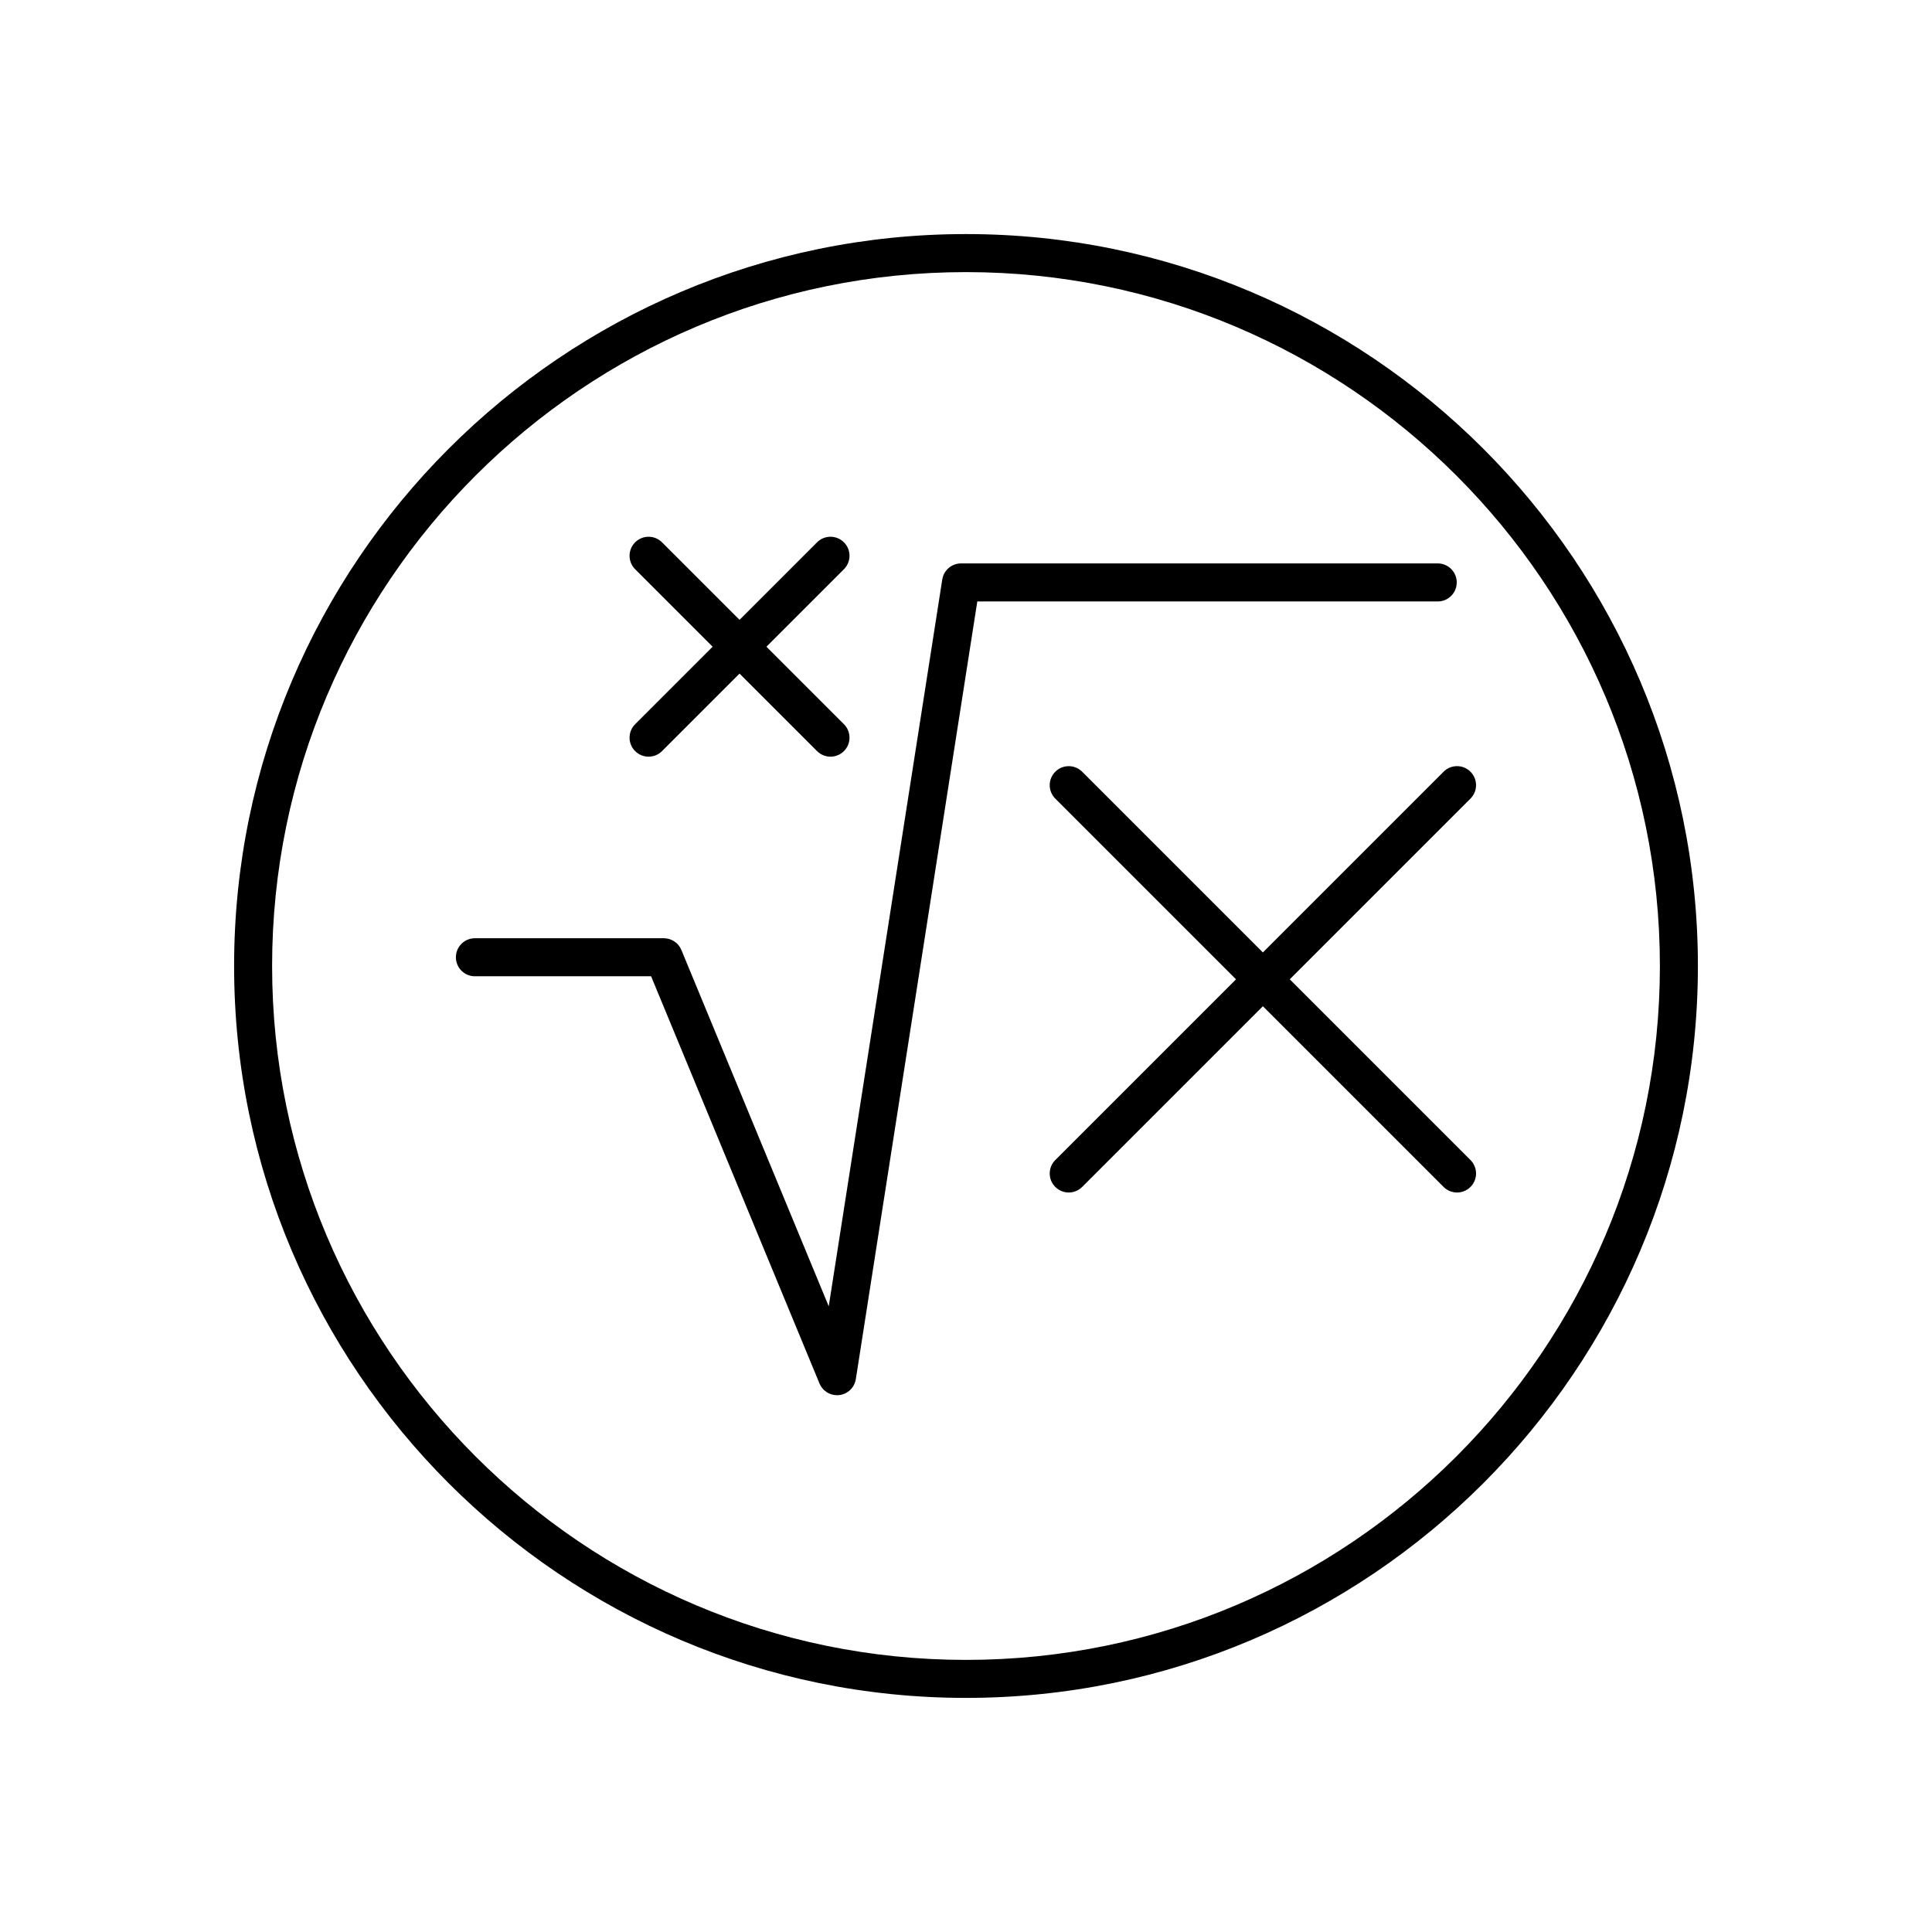
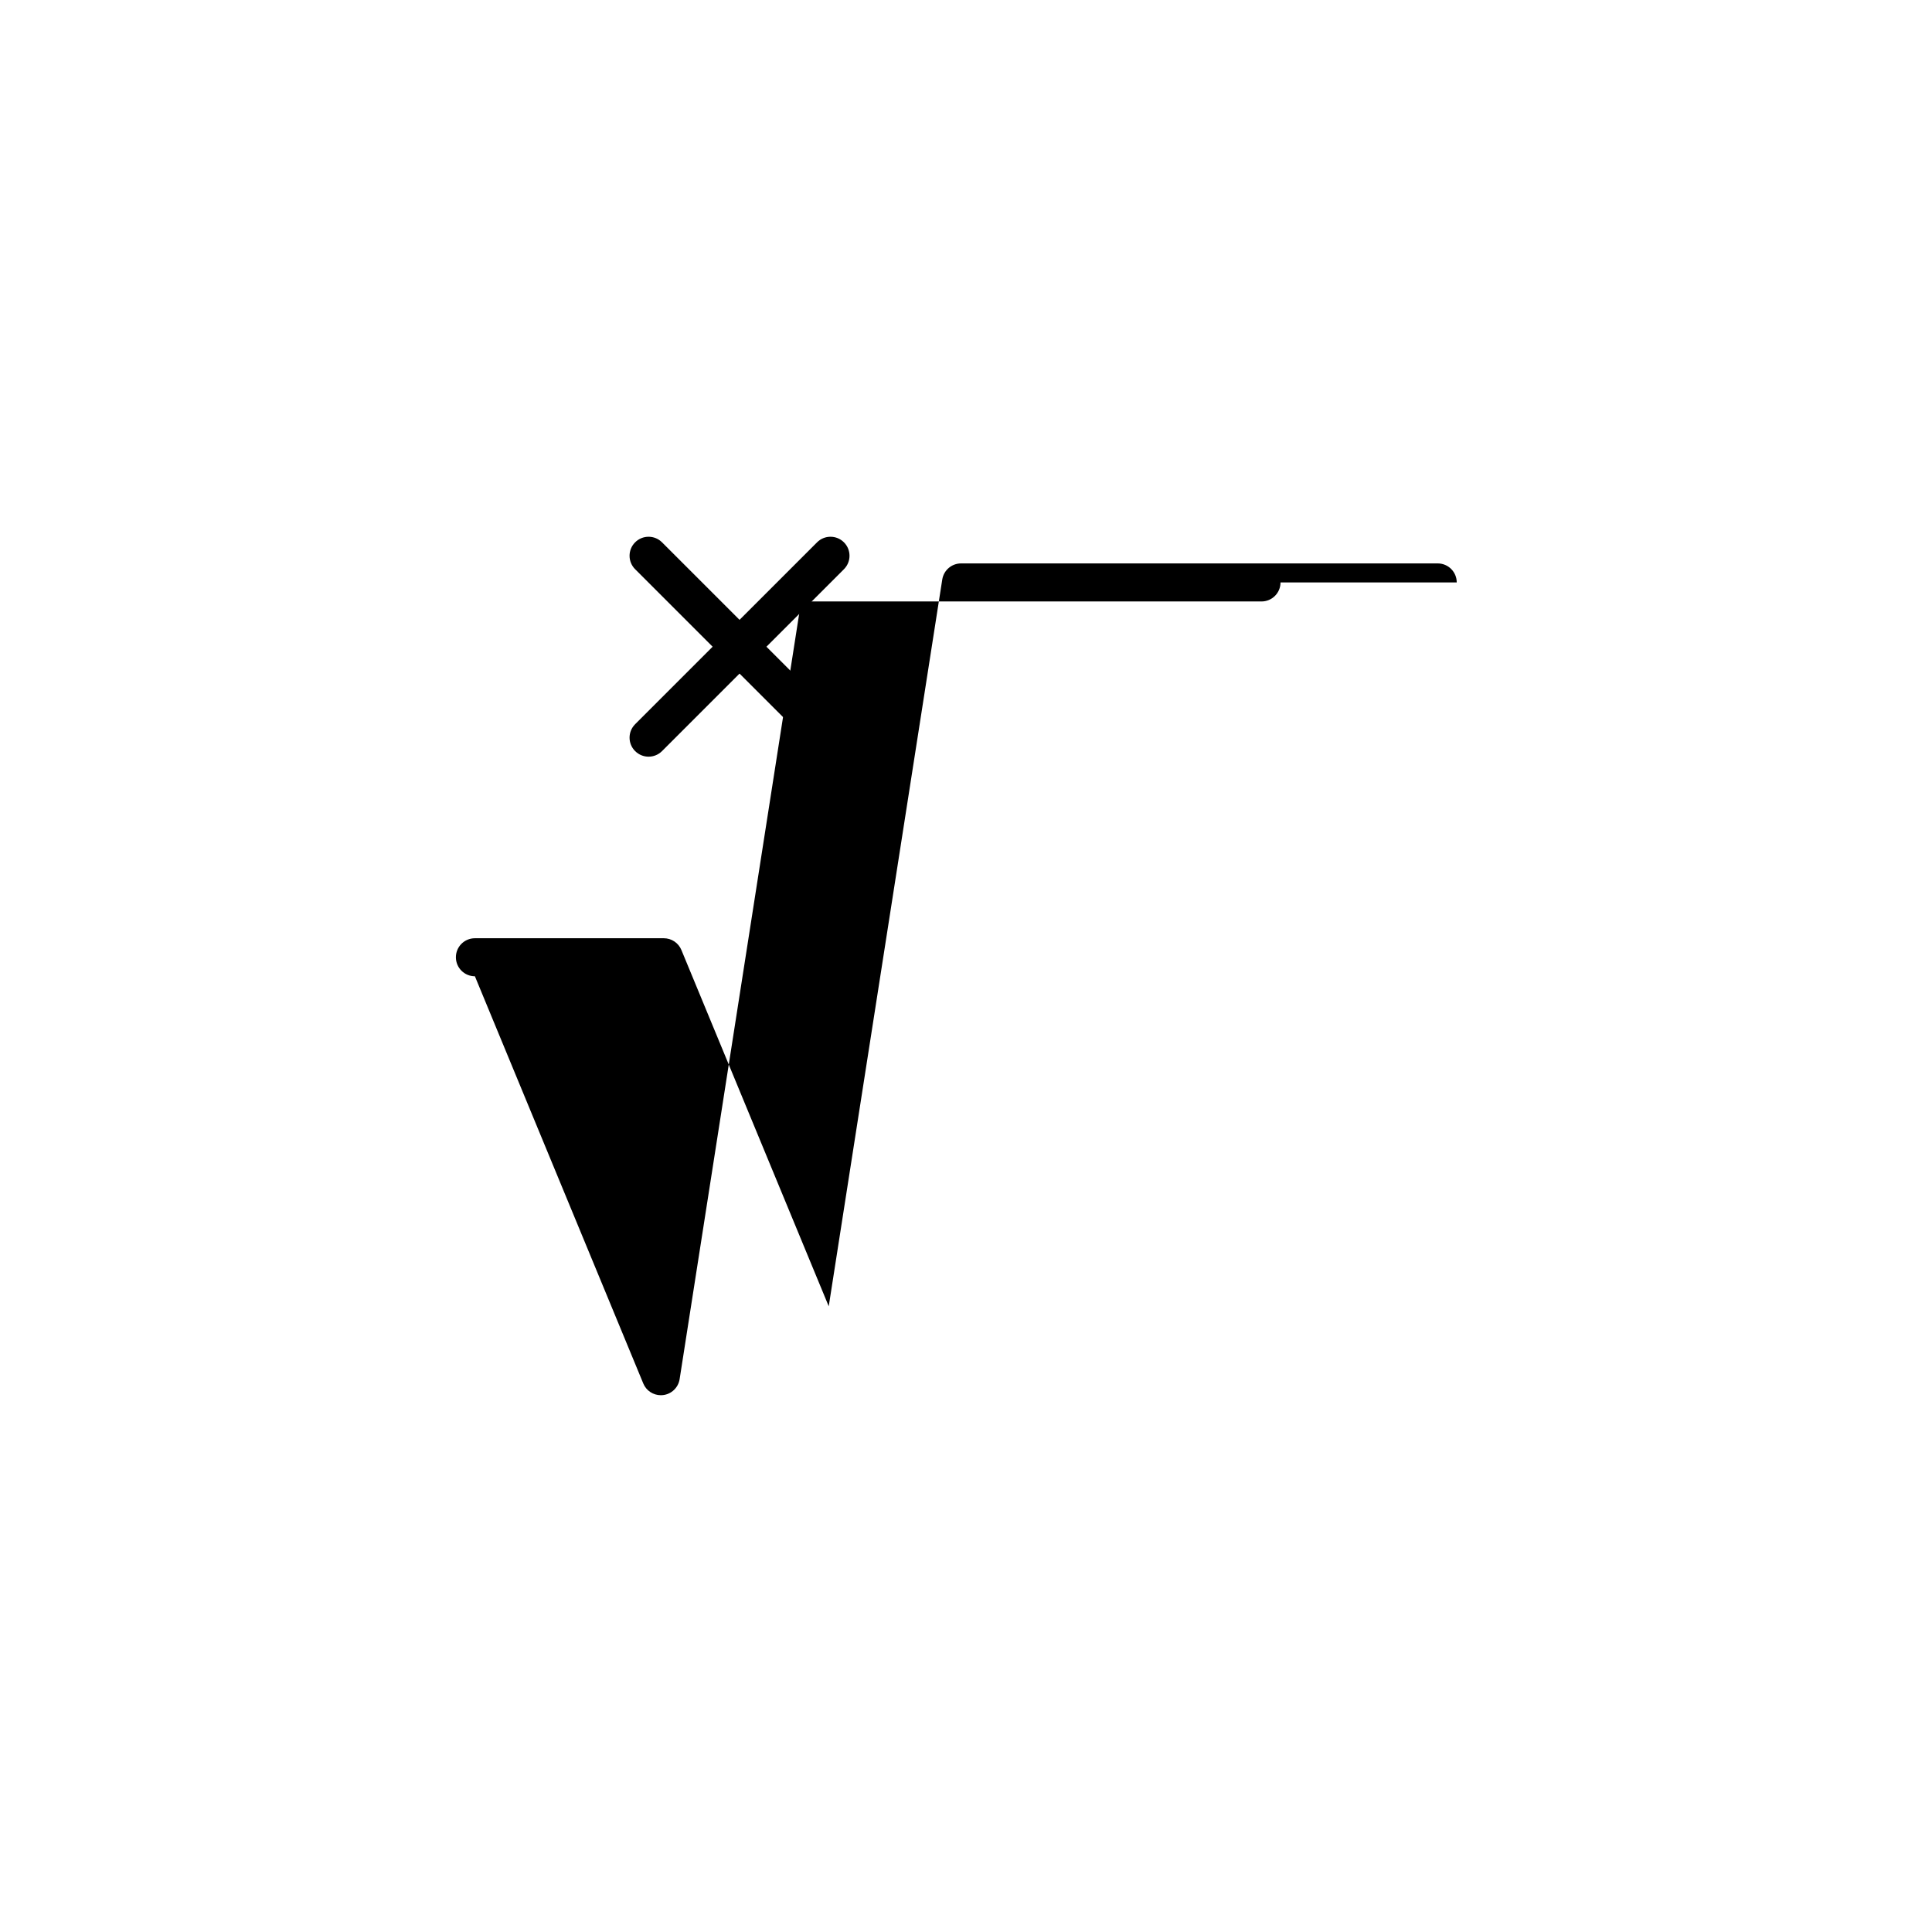
<svg xmlns="http://www.w3.org/2000/svg" fill="#000000" width="800px" height="800px" version="1.1" viewBox="144 144 512 512">
  <g>
-     <path d="m400 206.03c-106.95 0-193.96 87.016-193.96 193.96-0.004 106.95 87.012 193.97 193.96 193.97 106.95 0 193.96-87.016 193.96-193.96 0-106.95-87.016-193.97-193.96-193.97zm0 377.86c-101.4 0-183.89-82.492-183.89-183.89s82.492-183.89 183.89-183.89c101.39 0 183.89 82.492 183.89 183.89 0 101.39-82.496 183.89-183.89 183.89z" />
-     <path d="m530.05 298.35c0-2.785-2.254-5.039-5.039-5.039h-126.32c-2.484 0-4.594 1.805-4.981 4.262l-30.086 192.61-39.047-94.426c-0.777-1.883-2.617-3.113-4.656-3.113h-50.066c-2.785 0-5.039 2.254-5.039 5.039s2.254 5.039 5.039 5.039h46.695l44.621 107.91c0.781 1.902 2.633 3.113 4.656 3.113 0.195 0 0.395-0.012 0.594-0.035 2.242-0.266 4.035-1.992 4.383-4.227l32.191-206.09h122.01c2.789 0 5.043-2.254 5.043-5.039z" />
+     <path d="m530.05 298.35c0-2.785-2.254-5.039-5.039-5.039h-126.32c-2.484 0-4.594 1.805-4.981 4.262l-30.086 192.61-39.047-94.426c-0.777-1.883-2.617-3.113-4.656-3.113h-50.066c-2.785 0-5.039 2.254-5.039 5.039s2.254 5.039 5.039 5.039l44.621 107.91c0.781 1.902 2.633 3.113 4.656 3.113 0.195 0 0.395-0.012 0.594-0.035 2.242-0.266 4.035-1.992 4.383-4.227l32.191-206.09h122.01c2.789 0 5.043-2.254 5.043-5.039z" />
    <path d="m312.32 343.05c0.984 0.984 2.273 1.477 3.562 1.477 1.289 0 2.578-0.492 3.562-1.477l20.543-20.539 20.543 20.539c0.984 0.984 2.273 1.477 3.562 1.477s2.578-0.492 3.562-1.477c1.969-1.969 1.969-5.156 0-7.125l-20.539-20.539 20.539-20.539c1.969-1.969 1.969-5.156 0-7.125s-5.156-1.969-7.125 0l-20.543 20.539-20.543-20.539c-1.969-1.969-5.156-1.969-7.125 0s-1.969 5.156 0 7.125l20.539 20.539-20.539 20.539c-1.969 1.969-1.969 5.156 0 7.125z" />
-     <path d="m485.8 403.53 47.891-47.891c1.969-1.969 1.969-5.156 0-7.125s-5.156-1.969-7.125 0l-47.891 47.891-47.887-47.887c-1.969-1.969-5.156-1.969-7.125 0s-1.969 5.156 0 7.125l47.891 47.891-47.891 47.891c-1.969 1.969-1.969 5.156 0 7.125 0.984 0.984 2.273 1.477 3.562 1.477 1.289 0 2.578-0.492 3.562-1.477l47.891-47.891 47.891 47.891c0.984 0.984 2.273 1.477 3.562 1.477 1.289 0 2.578-0.492 3.562-1.477 1.969-1.969 1.969-5.156 0-7.125z" />
  </g>
</svg>